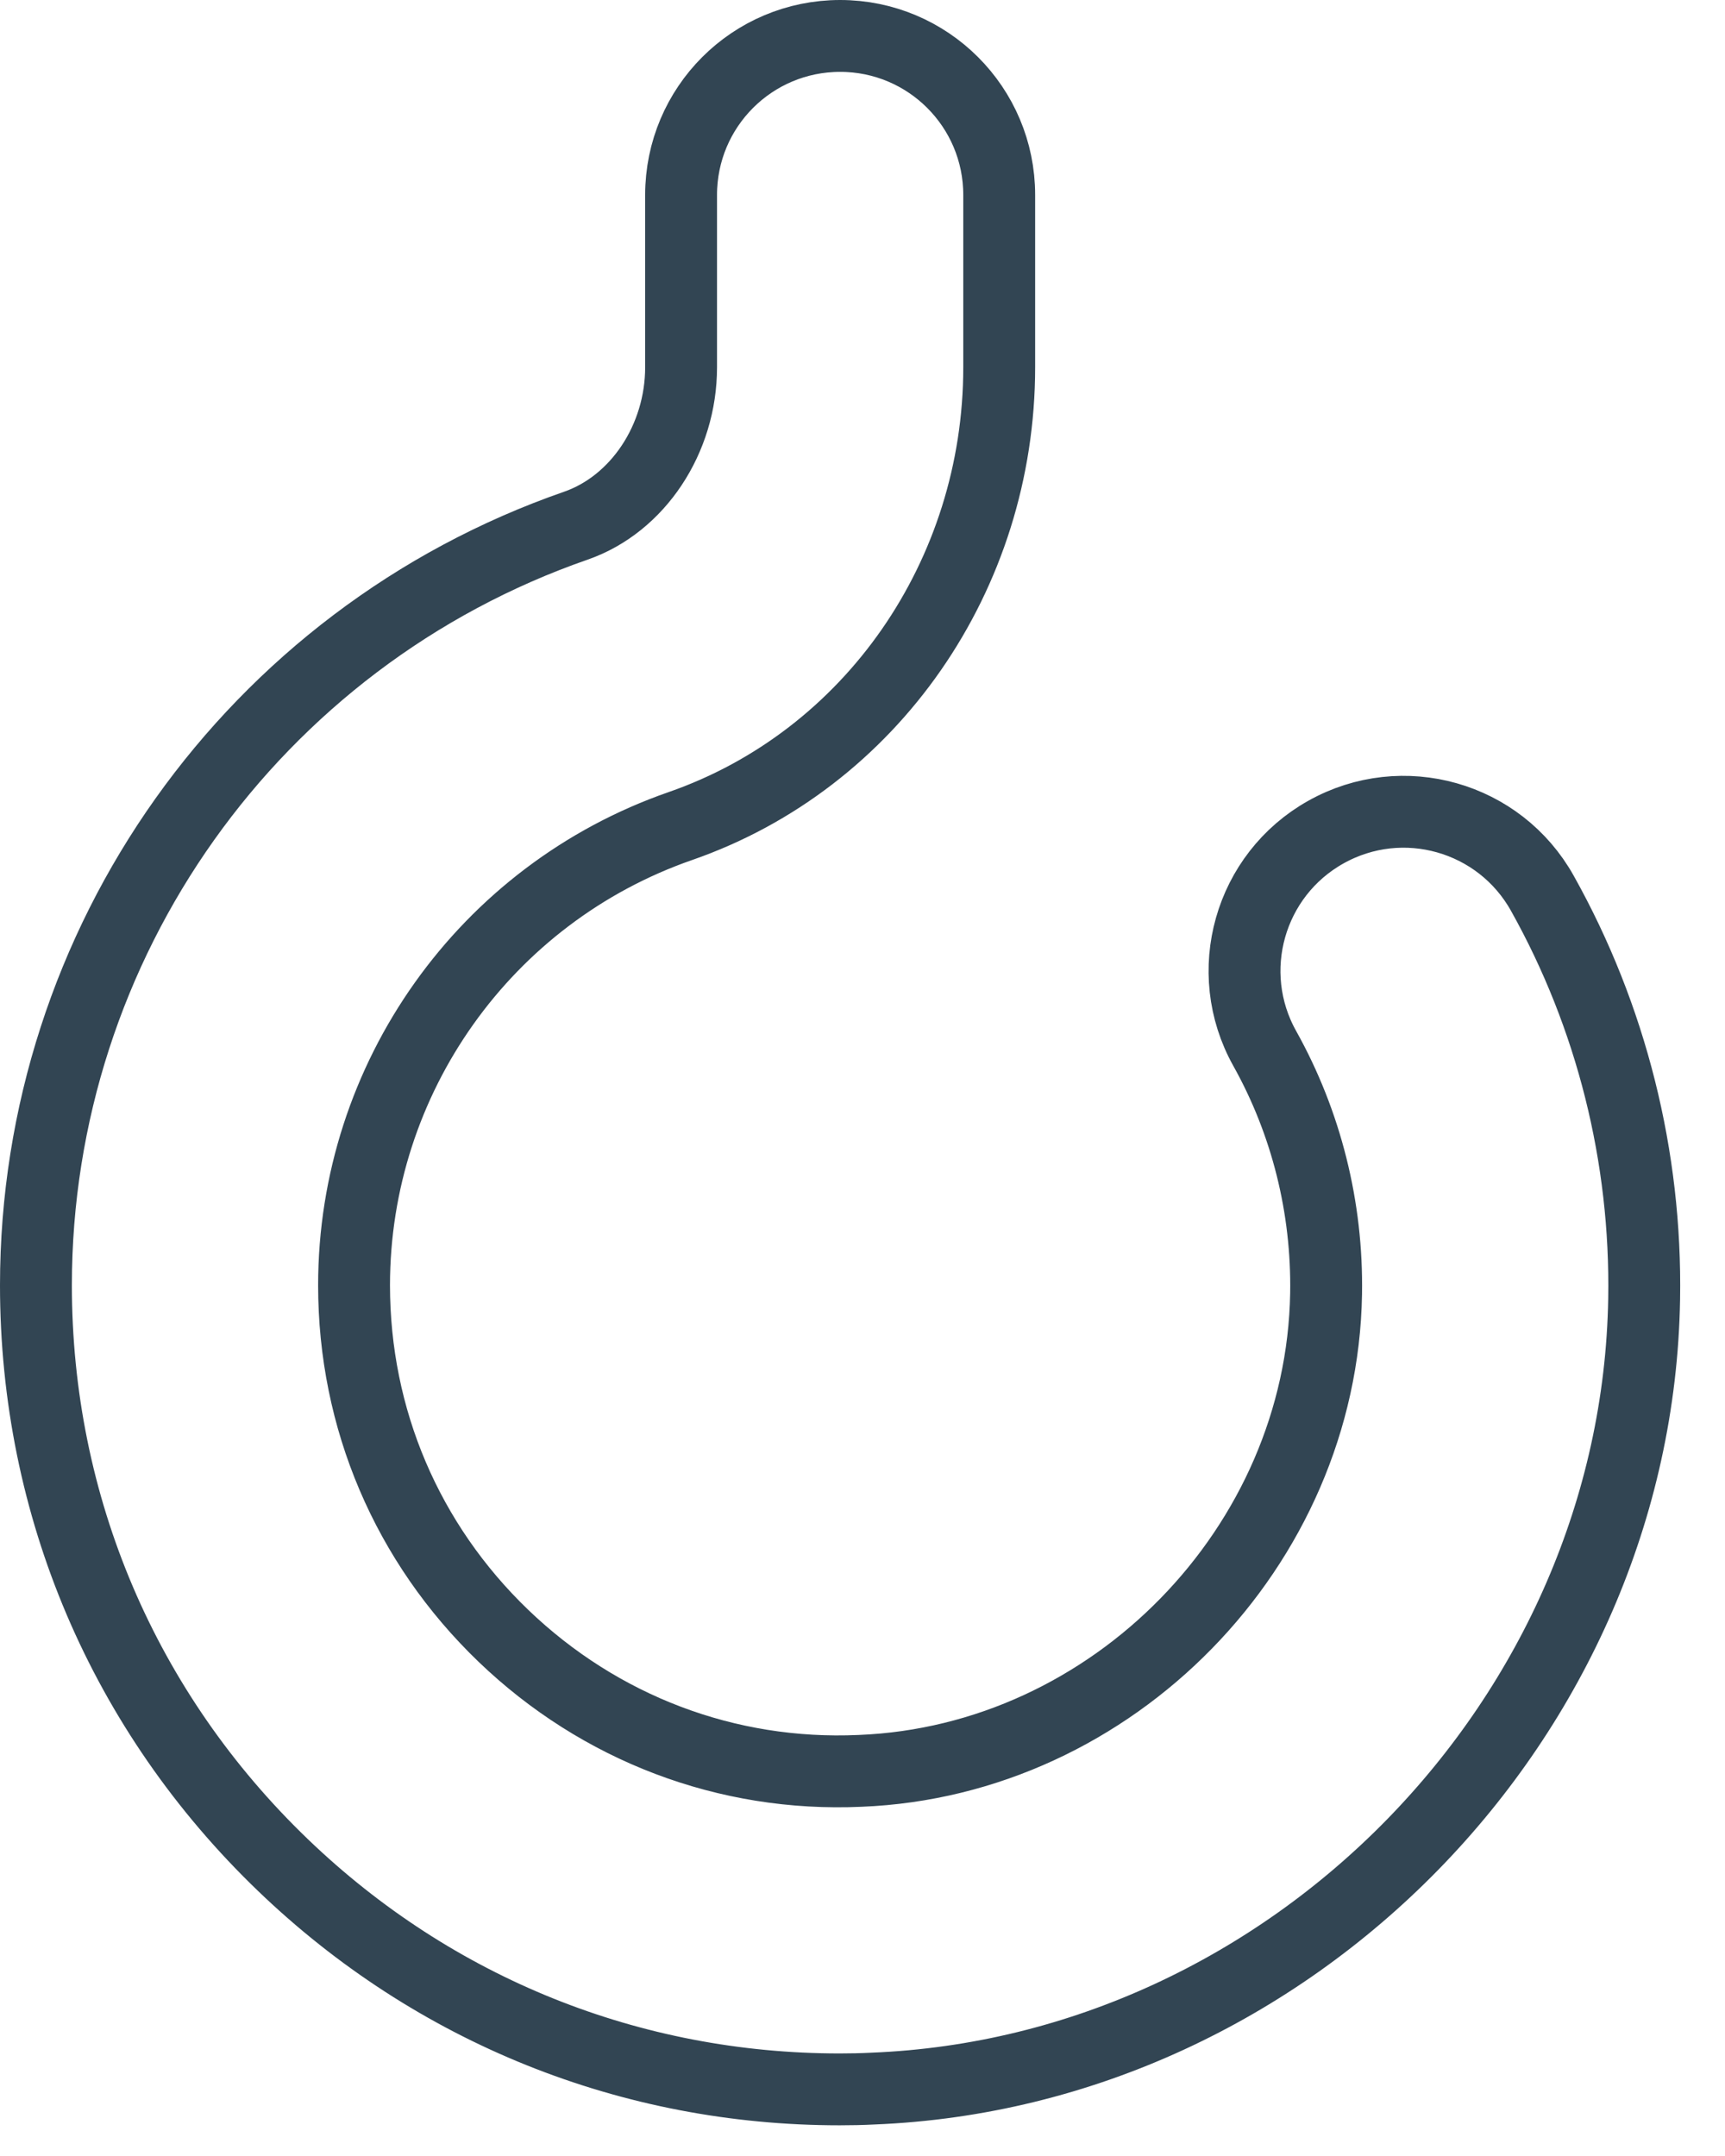
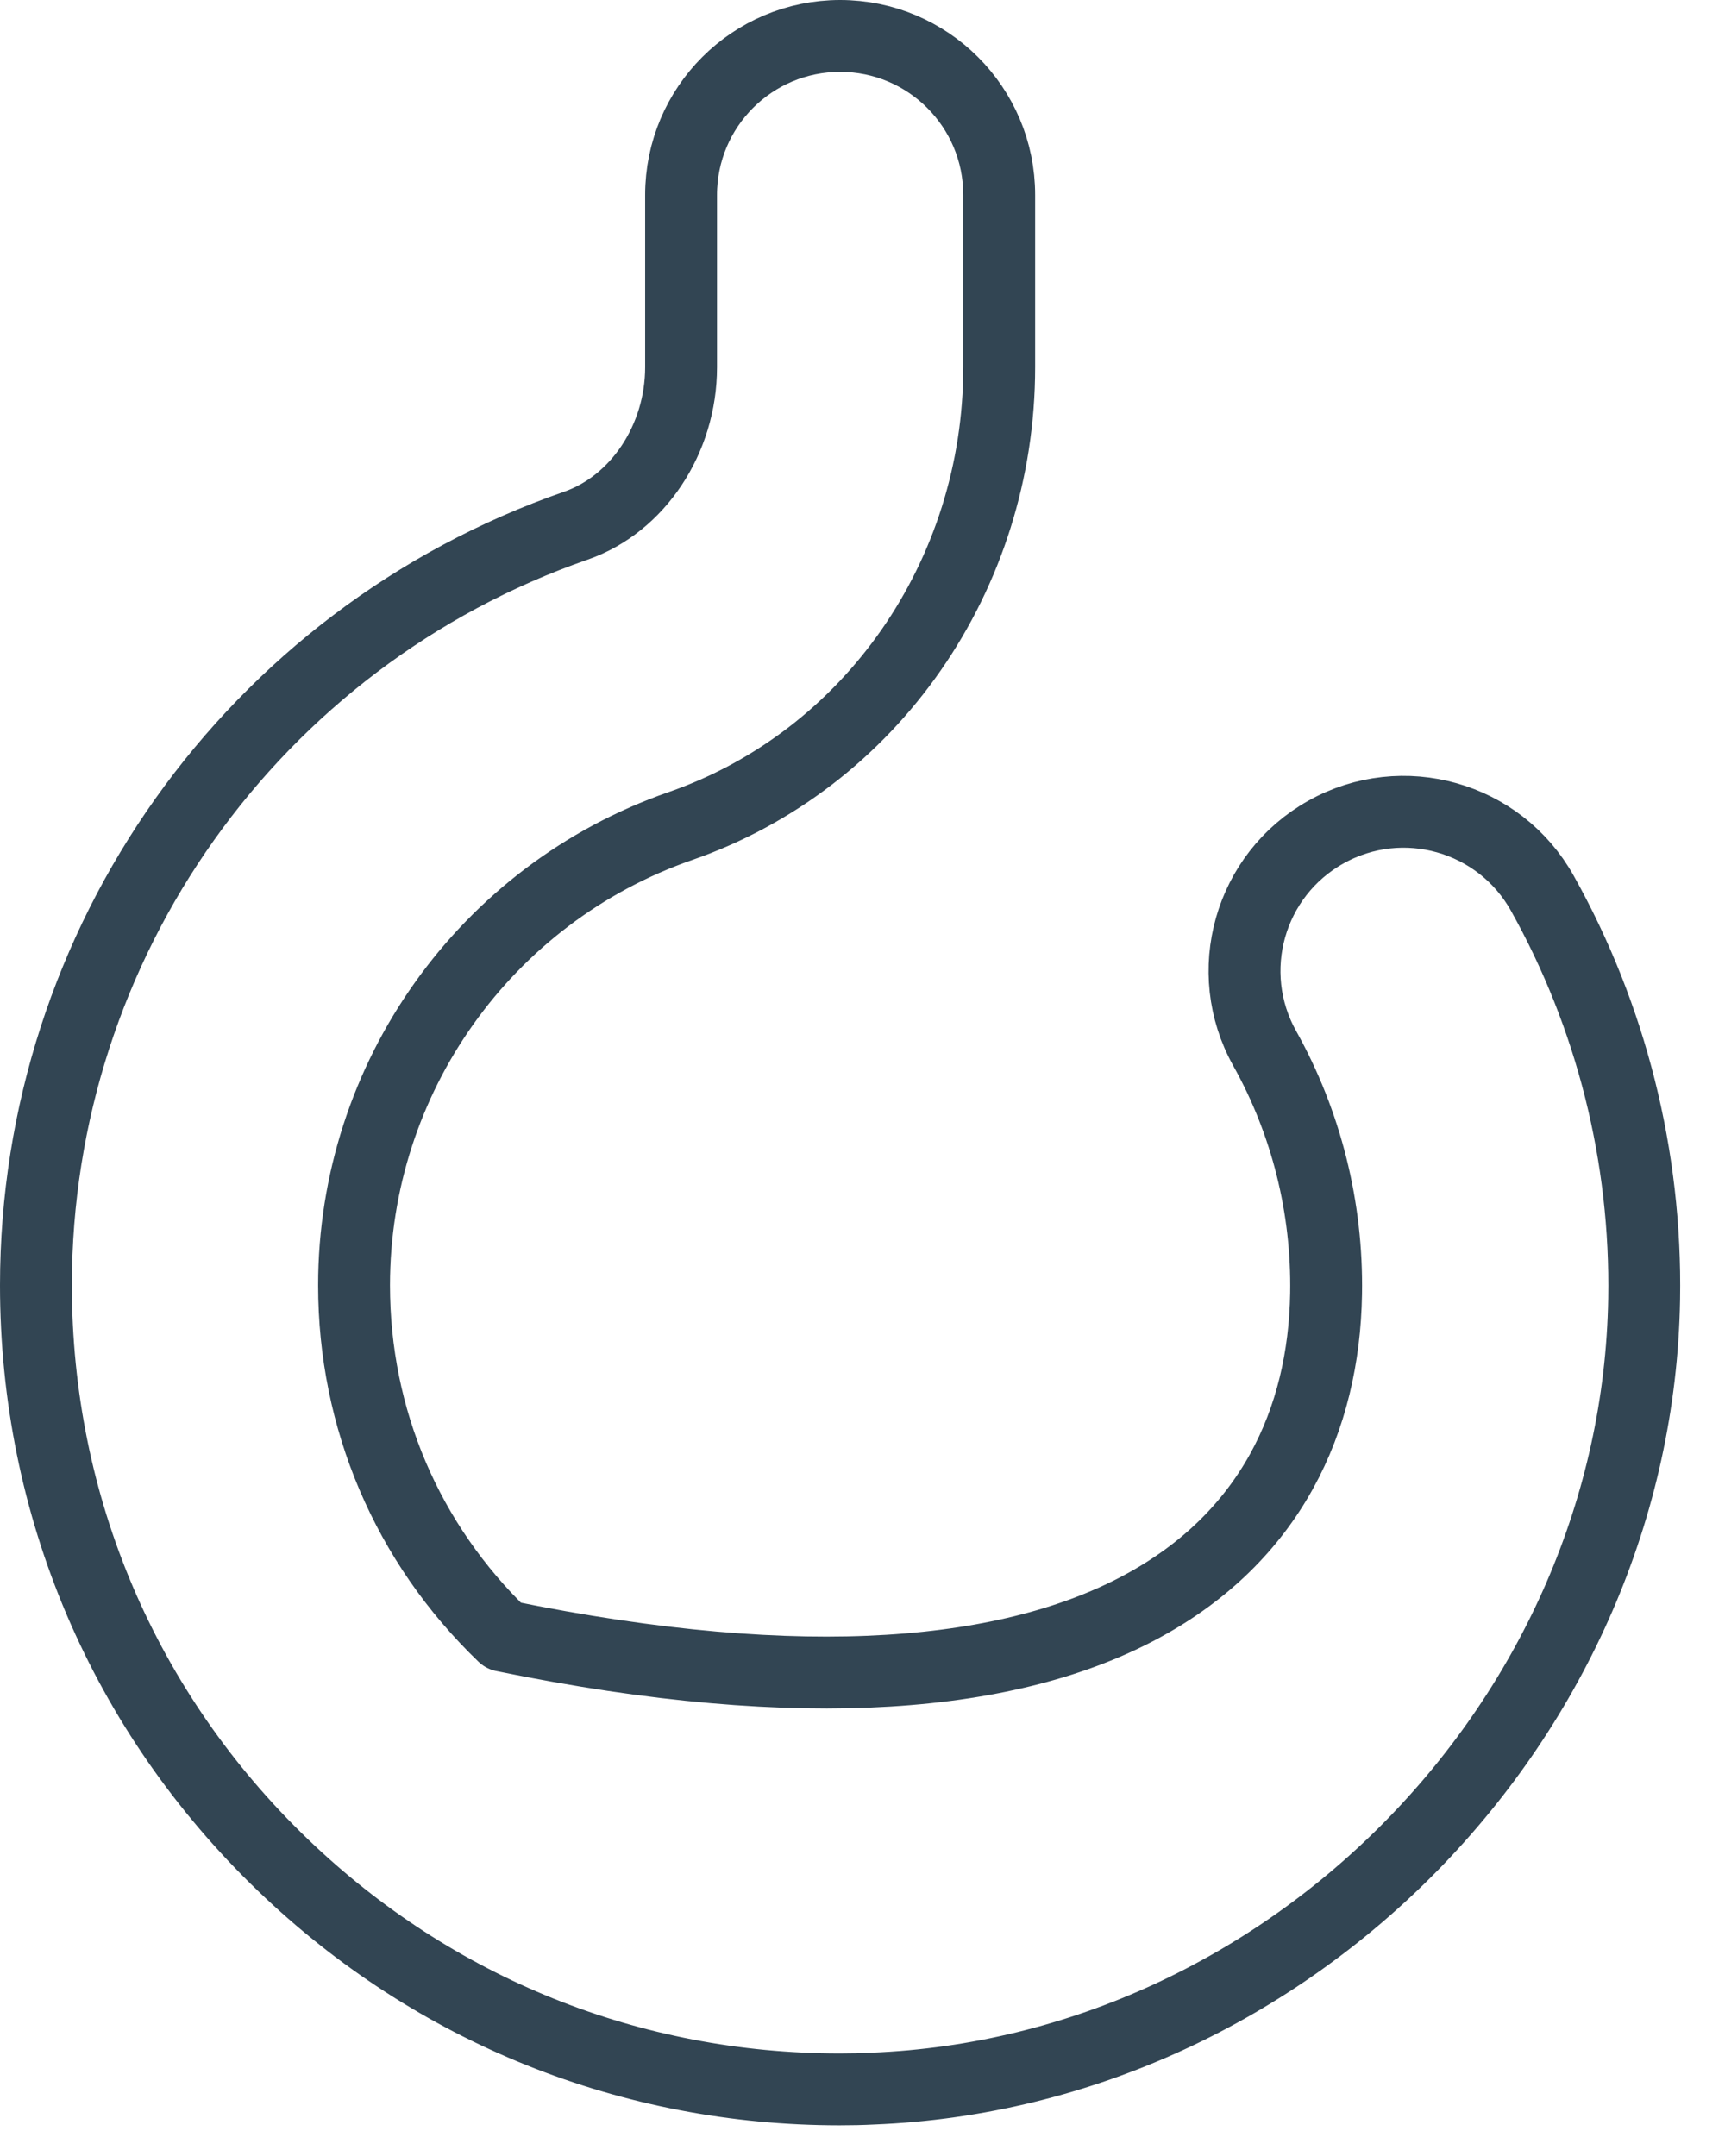
<svg xmlns="http://www.w3.org/2000/svg" width="24" height="30" viewBox="0 0 24 30" fill="none">
-   <path d="M11.682 29.073C8.777 29.073 6.042 27.975 3.938 25.953C1.722 23.823 0.5 20.958 0.5 17.884C0.5 13.123 3.519 8.876 8.014 7.314C8.874 7.014 9.476 6.109 9.476 5.11V2.713C9.476 1.49 10.466 0.5 11.689 0.5C12.911 0.5 13.902 1.49 13.902 2.713V5.11C13.902 8.006 12.119 10.572 9.467 11.494C6.751 12.438 4.926 15.006 4.926 17.884C4.926 19.742 5.664 21.474 7.004 22.762C8.343 24.048 10.114 24.725 11.967 24.641C15.483 24.501 18.391 21.522 18.45 18.002C18.47 16.805 18.175 15.625 17.597 14.59C17 13.523 17.382 12.174 18.448 11.578C19.515 10.98 20.864 11.363 21.459 12.43C22.419 14.146 22.909 16.098 22.875 18.076C22.777 23.902 17.962 28.83 12.144 29.062C11.99 29.07 11.836 29.073 11.682 29.073Z" stroke="#324553" stroke-miterlimit="10" stroke-linecap="round" stroke-linejoin="round" />
+   <path d="M11.682 29.073C8.777 29.073 6.042 27.975 3.938 25.953C1.722 23.823 0.5 20.958 0.5 17.884C0.5 13.123 3.519 8.876 8.014 7.314C8.874 7.014 9.476 6.109 9.476 5.11V2.713C9.476 1.49 10.466 0.5 11.689 0.5C12.911 0.5 13.902 1.49 13.902 2.713V5.11C13.902 8.006 12.119 10.572 9.467 11.494C6.751 12.438 4.926 15.006 4.926 17.884C4.926 19.742 5.664 21.474 7.004 22.762C15.483 24.501 18.391 21.522 18.45 18.002C18.47 16.805 18.175 15.625 17.597 14.59C17 13.523 17.382 12.174 18.448 11.578C19.515 10.98 20.864 11.363 21.459 12.43C22.419 14.146 22.909 16.098 22.875 18.076C22.777 23.902 17.962 28.83 12.144 29.062C11.99 29.07 11.836 29.073 11.682 29.073Z" stroke="#324553" stroke-miterlimit="10" stroke-linecap="round" stroke-linejoin="round" />
</svg>